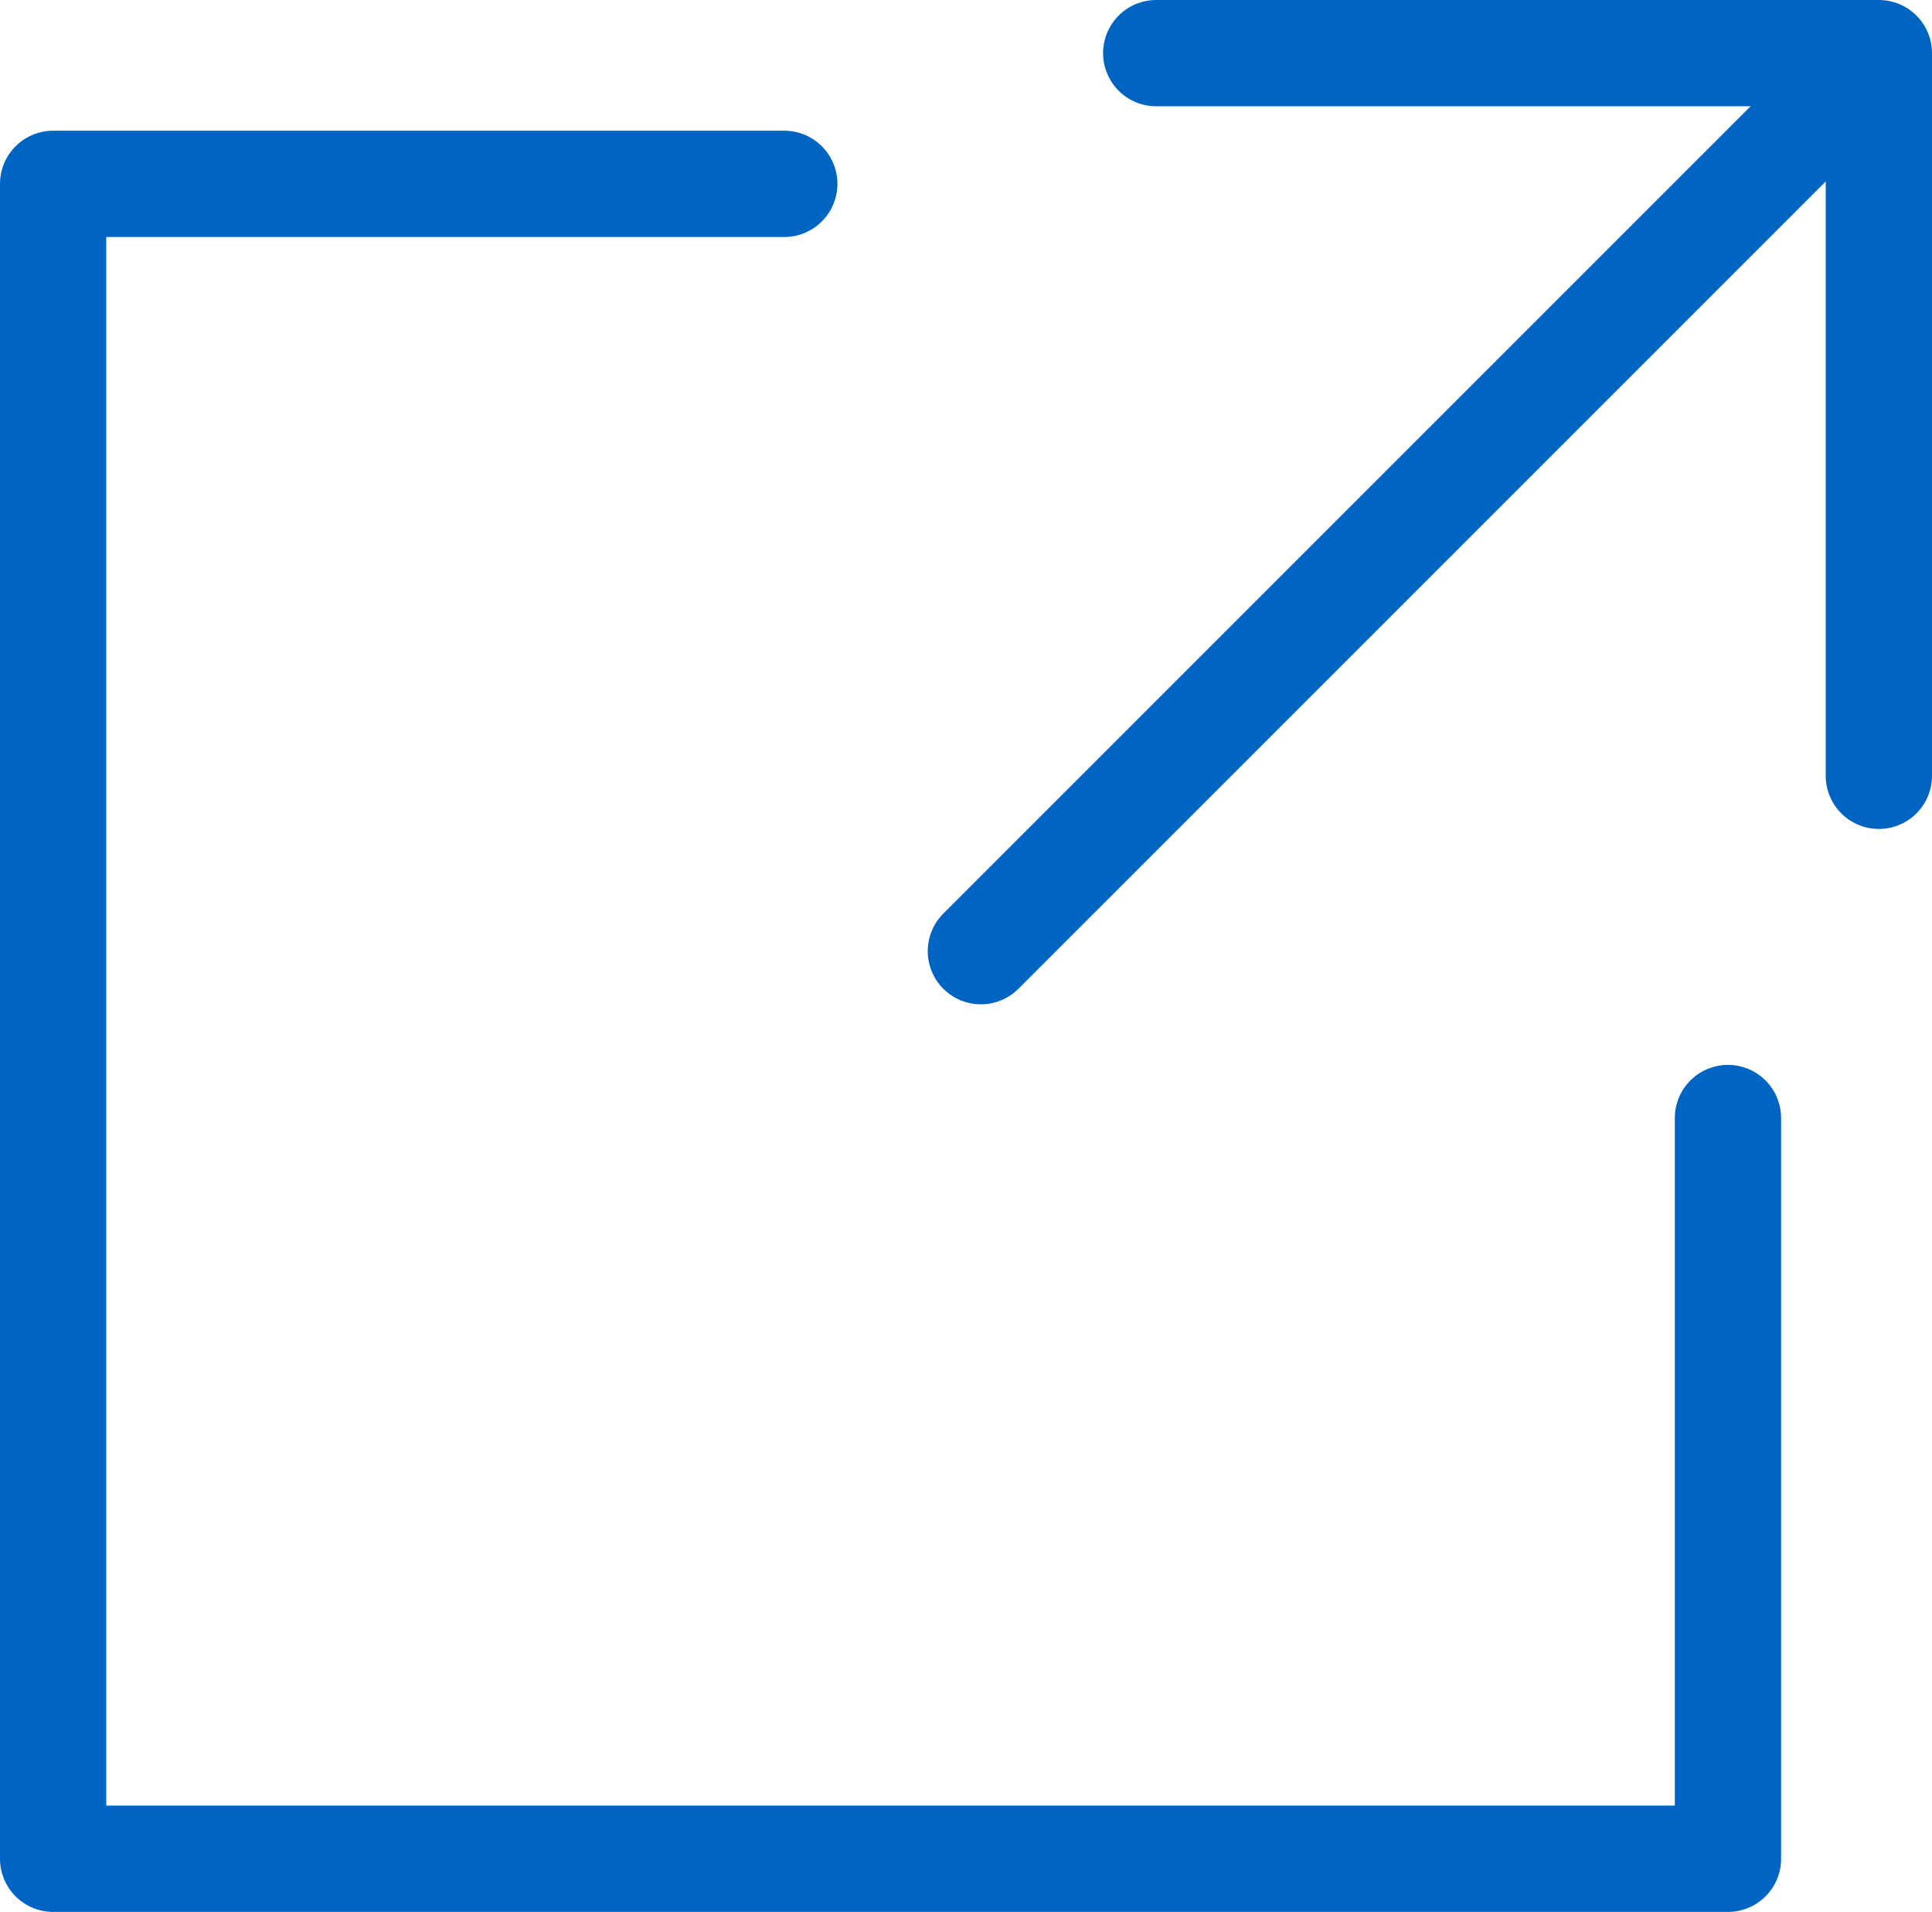
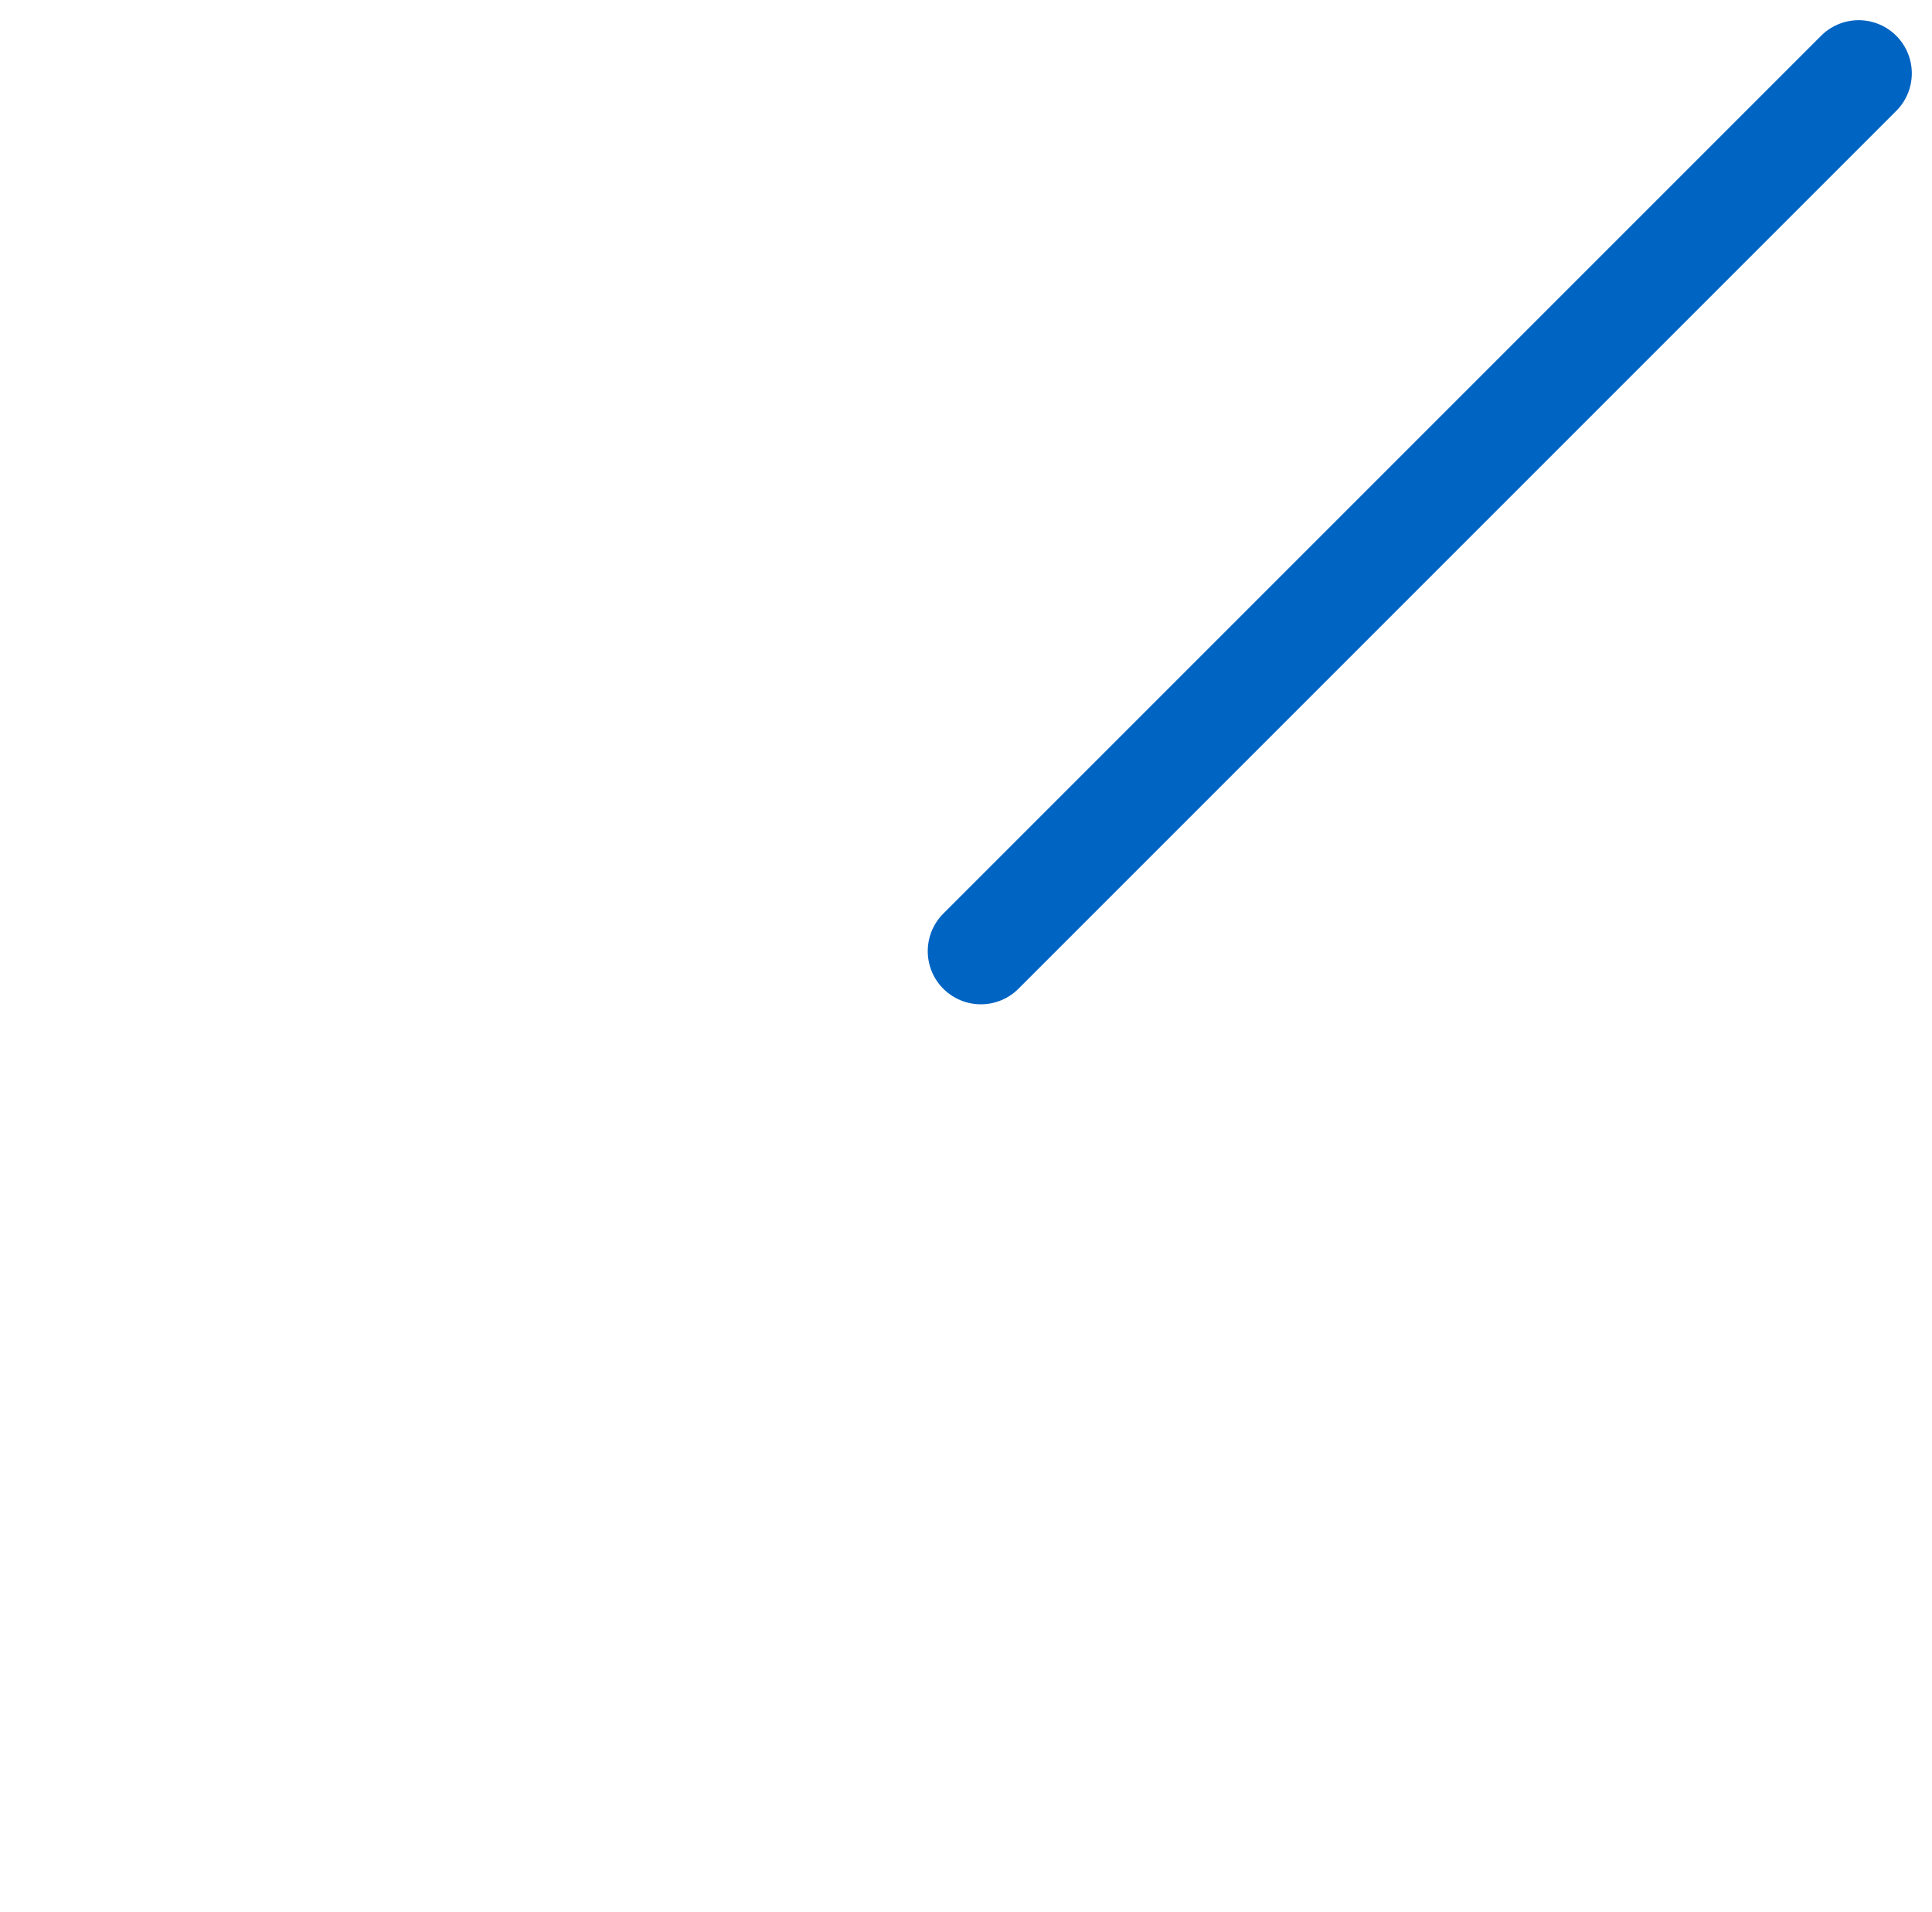
<svg xmlns="http://www.w3.org/2000/svg" id="_レイヤー_2" data-name="レイヤー 2" viewBox="0 0 18.18 17.99">
  <defs>
    <style>
      .cls-1 {
        fill: none;
        stroke: #0064c3;
        stroke-linecap: round;
        stroke-linejoin: round;
      }
    </style>
  </defs>
  <g id="Hyo_Form" data-name="Hyo/Form">
    <g>
-       <polyline class="cls-1" points="16.26 10.52 16.26 17.49 .5 17.49 .5 1.73 7.38 1.73" />
      <g>
-         <polyline class="cls-1" points="10.88 .5 17.68 .5 17.68 7.3" />
        <line class="cls-1" x1="17.49" y1=".69" x2="9.23" y2="8.95" />
      </g>
    </g>
  </g>
</svg>